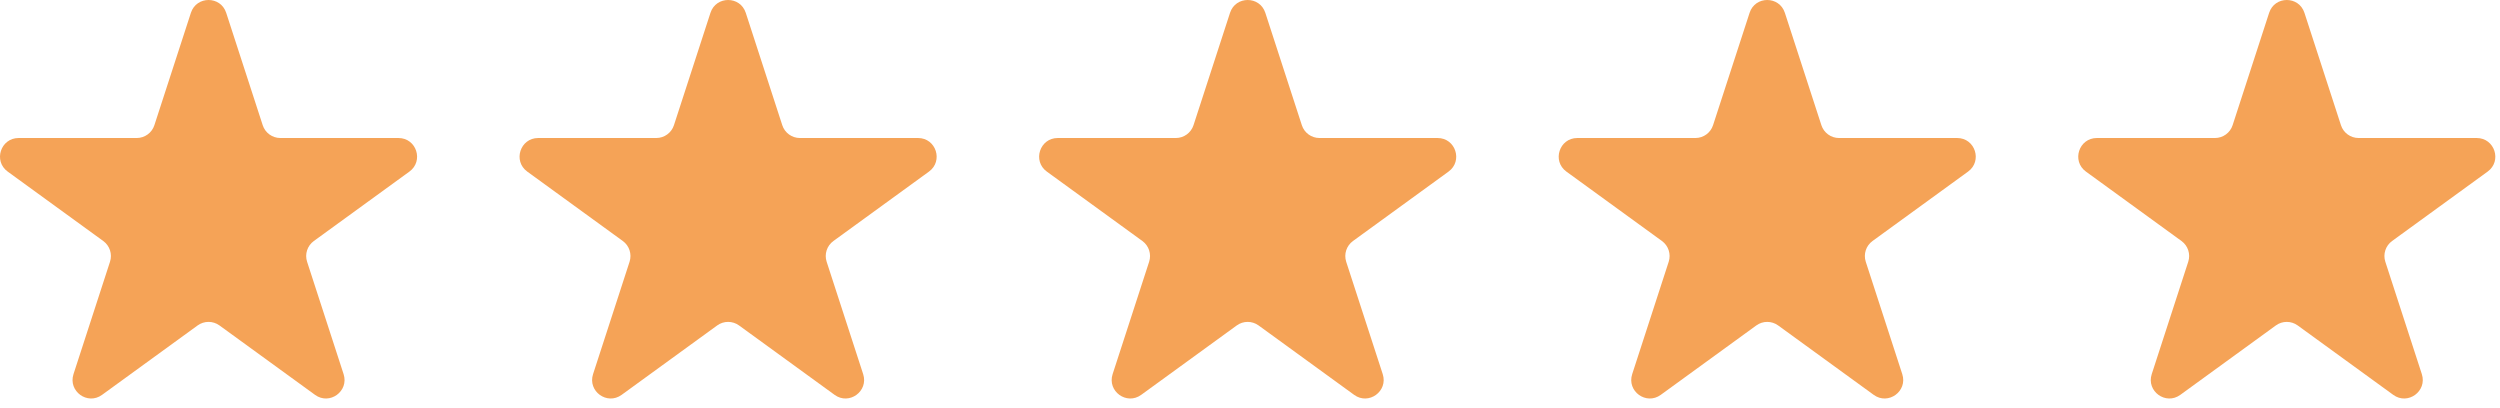
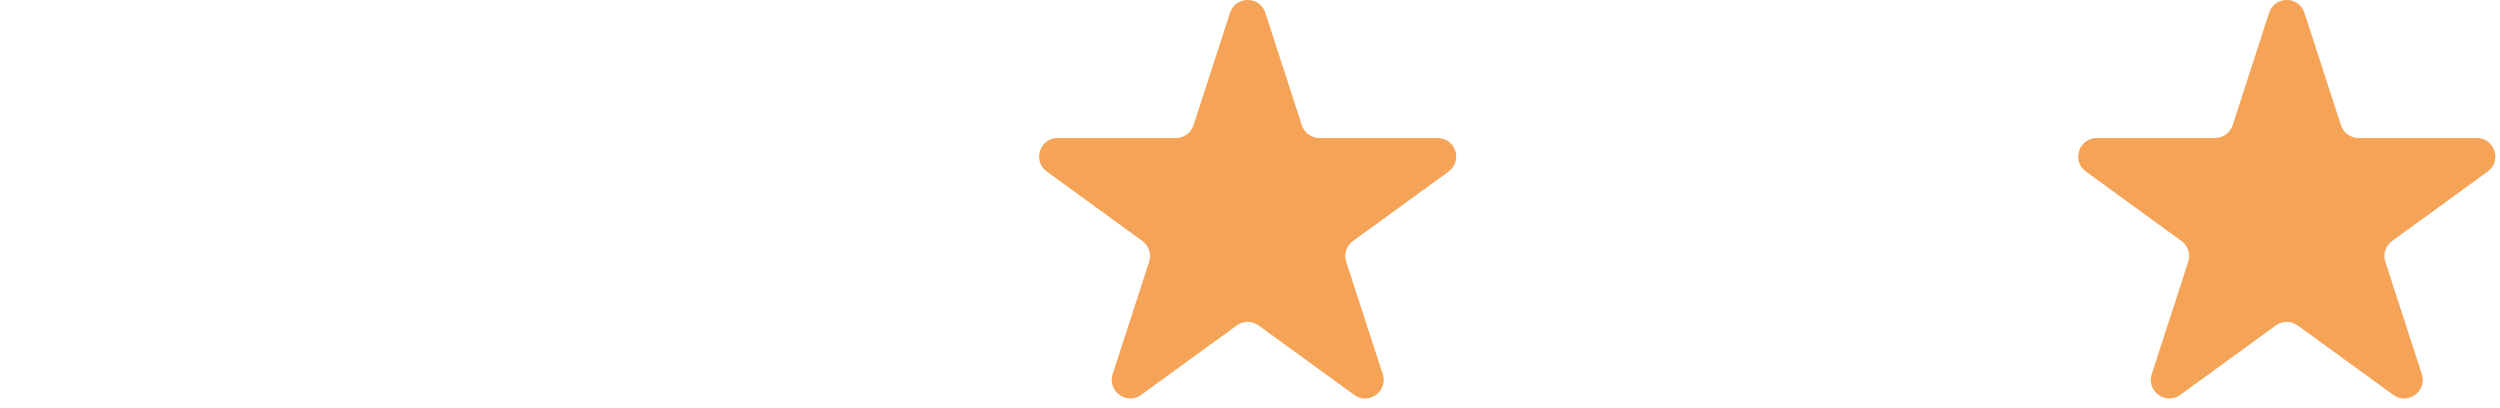
<svg xmlns="http://www.w3.org/2000/svg" width="98" height="16" viewBox="0 0 98 16" fill="none">
-   <path d="M7.483 0.503C7.701 -0.168 8.649 -0.168 8.867 0.503L10.298 4.907C10.395 5.207 10.675 5.41 10.99 5.41H15.621C16.326 5.41 16.619 6.312 16.049 6.726L12.302 9.448C12.047 9.633 11.94 9.962 12.038 10.261L13.469 14.666C13.687 15.336 12.92 15.894 12.35 15.479L8.603 12.757C8.348 12.572 8.002 12.572 7.747 12.757L4 15.479C3.43 15.894 2.664 15.336 2.881 14.666L4.312 10.261C4.41 9.962 4.303 9.633 4.048 9.448L0.301 6.726C-0.269 6.312 0.024 5.41 0.729 5.41H5.36C5.675 5.41 5.955 5.207 6.052 4.907L7.483 0.503Z" fill="#F5A357" />
-   <path d="M27.85 0.503C28.068 -0.168 29.016 -0.168 29.234 0.503L30.665 4.907C30.762 5.207 31.042 5.41 31.357 5.41H35.988C36.693 5.41 36.986 6.312 36.416 6.726L32.669 9.448C32.414 9.633 32.307 9.962 32.405 10.261L33.836 14.666C34.054 15.336 33.287 15.894 32.717 15.479L28.97 12.757C28.715 12.572 28.369 12.572 28.114 12.757L24.367 15.479C23.797 15.894 23.03 15.336 23.248 14.666L24.679 10.261C24.776 9.962 24.67 9.633 24.415 9.448L20.668 6.726C20.098 6.312 20.391 5.41 21.096 5.41H25.727C26.042 5.41 26.322 5.207 26.419 4.907L27.85 0.503Z" fill="#F5A357" />
  <path d="M48.217 0.503C48.435 -0.168 49.383 -0.168 49.601 0.503L51.032 4.907C51.129 5.207 51.408 5.41 51.724 5.41H56.355C57.06 5.41 57.353 6.312 56.783 6.726L53.036 9.448C52.781 9.633 52.674 9.962 52.771 10.261L54.203 14.666C54.42 15.336 53.653 15.894 53.083 15.479L49.336 12.757C49.081 12.572 48.736 12.572 48.481 12.757L44.734 15.479C44.164 15.894 43.397 15.336 43.615 14.666L45.046 10.261C45.143 9.962 45.037 9.633 44.782 9.448L41.035 6.726C40.465 6.312 40.758 5.41 41.462 5.41H46.094C46.409 5.41 46.688 5.207 46.786 4.907L48.217 0.503Z" fill="#F5A357" />
-   <path d="M68.584 0.503C68.801 -0.168 69.749 -0.168 69.967 0.503L71.398 4.907C71.496 5.207 71.775 5.41 72.09 5.41H76.722C77.426 5.41 77.719 6.312 77.149 6.726L73.402 9.448C73.147 9.633 73.041 9.962 73.138 10.261L74.569 14.666C74.787 15.336 74.02 15.894 73.45 15.479L69.703 12.757C69.448 12.572 69.103 12.572 68.848 12.757L65.101 15.479C64.531 15.894 63.764 15.336 63.982 14.666L65.413 10.261C65.51 9.962 65.404 9.633 65.149 9.448L61.402 6.726C60.832 6.312 61.125 5.41 61.829 5.41H66.461C66.776 5.41 67.055 5.207 67.152 4.907L68.584 0.503Z" fill="#F5A357" />
  <path d="M88.95 0.503C89.168 -0.168 90.116 -0.168 90.334 0.503L91.765 4.907C91.862 5.207 92.142 5.41 92.457 5.41H97.088C97.793 5.41 98.086 6.312 97.516 6.726L93.769 9.448C93.514 9.633 93.407 9.962 93.505 10.261L94.936 14.666C95.153 15.336 94.386 15.894 93.816 15.479L90.069 12.757C89.814 12.572 89.469 12.572 89.214 12.757L85.467 15.479C84.897 15.894 84.13 15.336 84.348 14.666L85.779 10.261C85.877 9.962 85.77 9.633 85.515 9.448L81.768 6.726C81.198 6.312 81.491 5.41 82.196 5.41H86.827C87.142 5.41 87.422 5.207 87.519 4.907L88.95 0.503Z" fill="#F5A357" />
</svg>